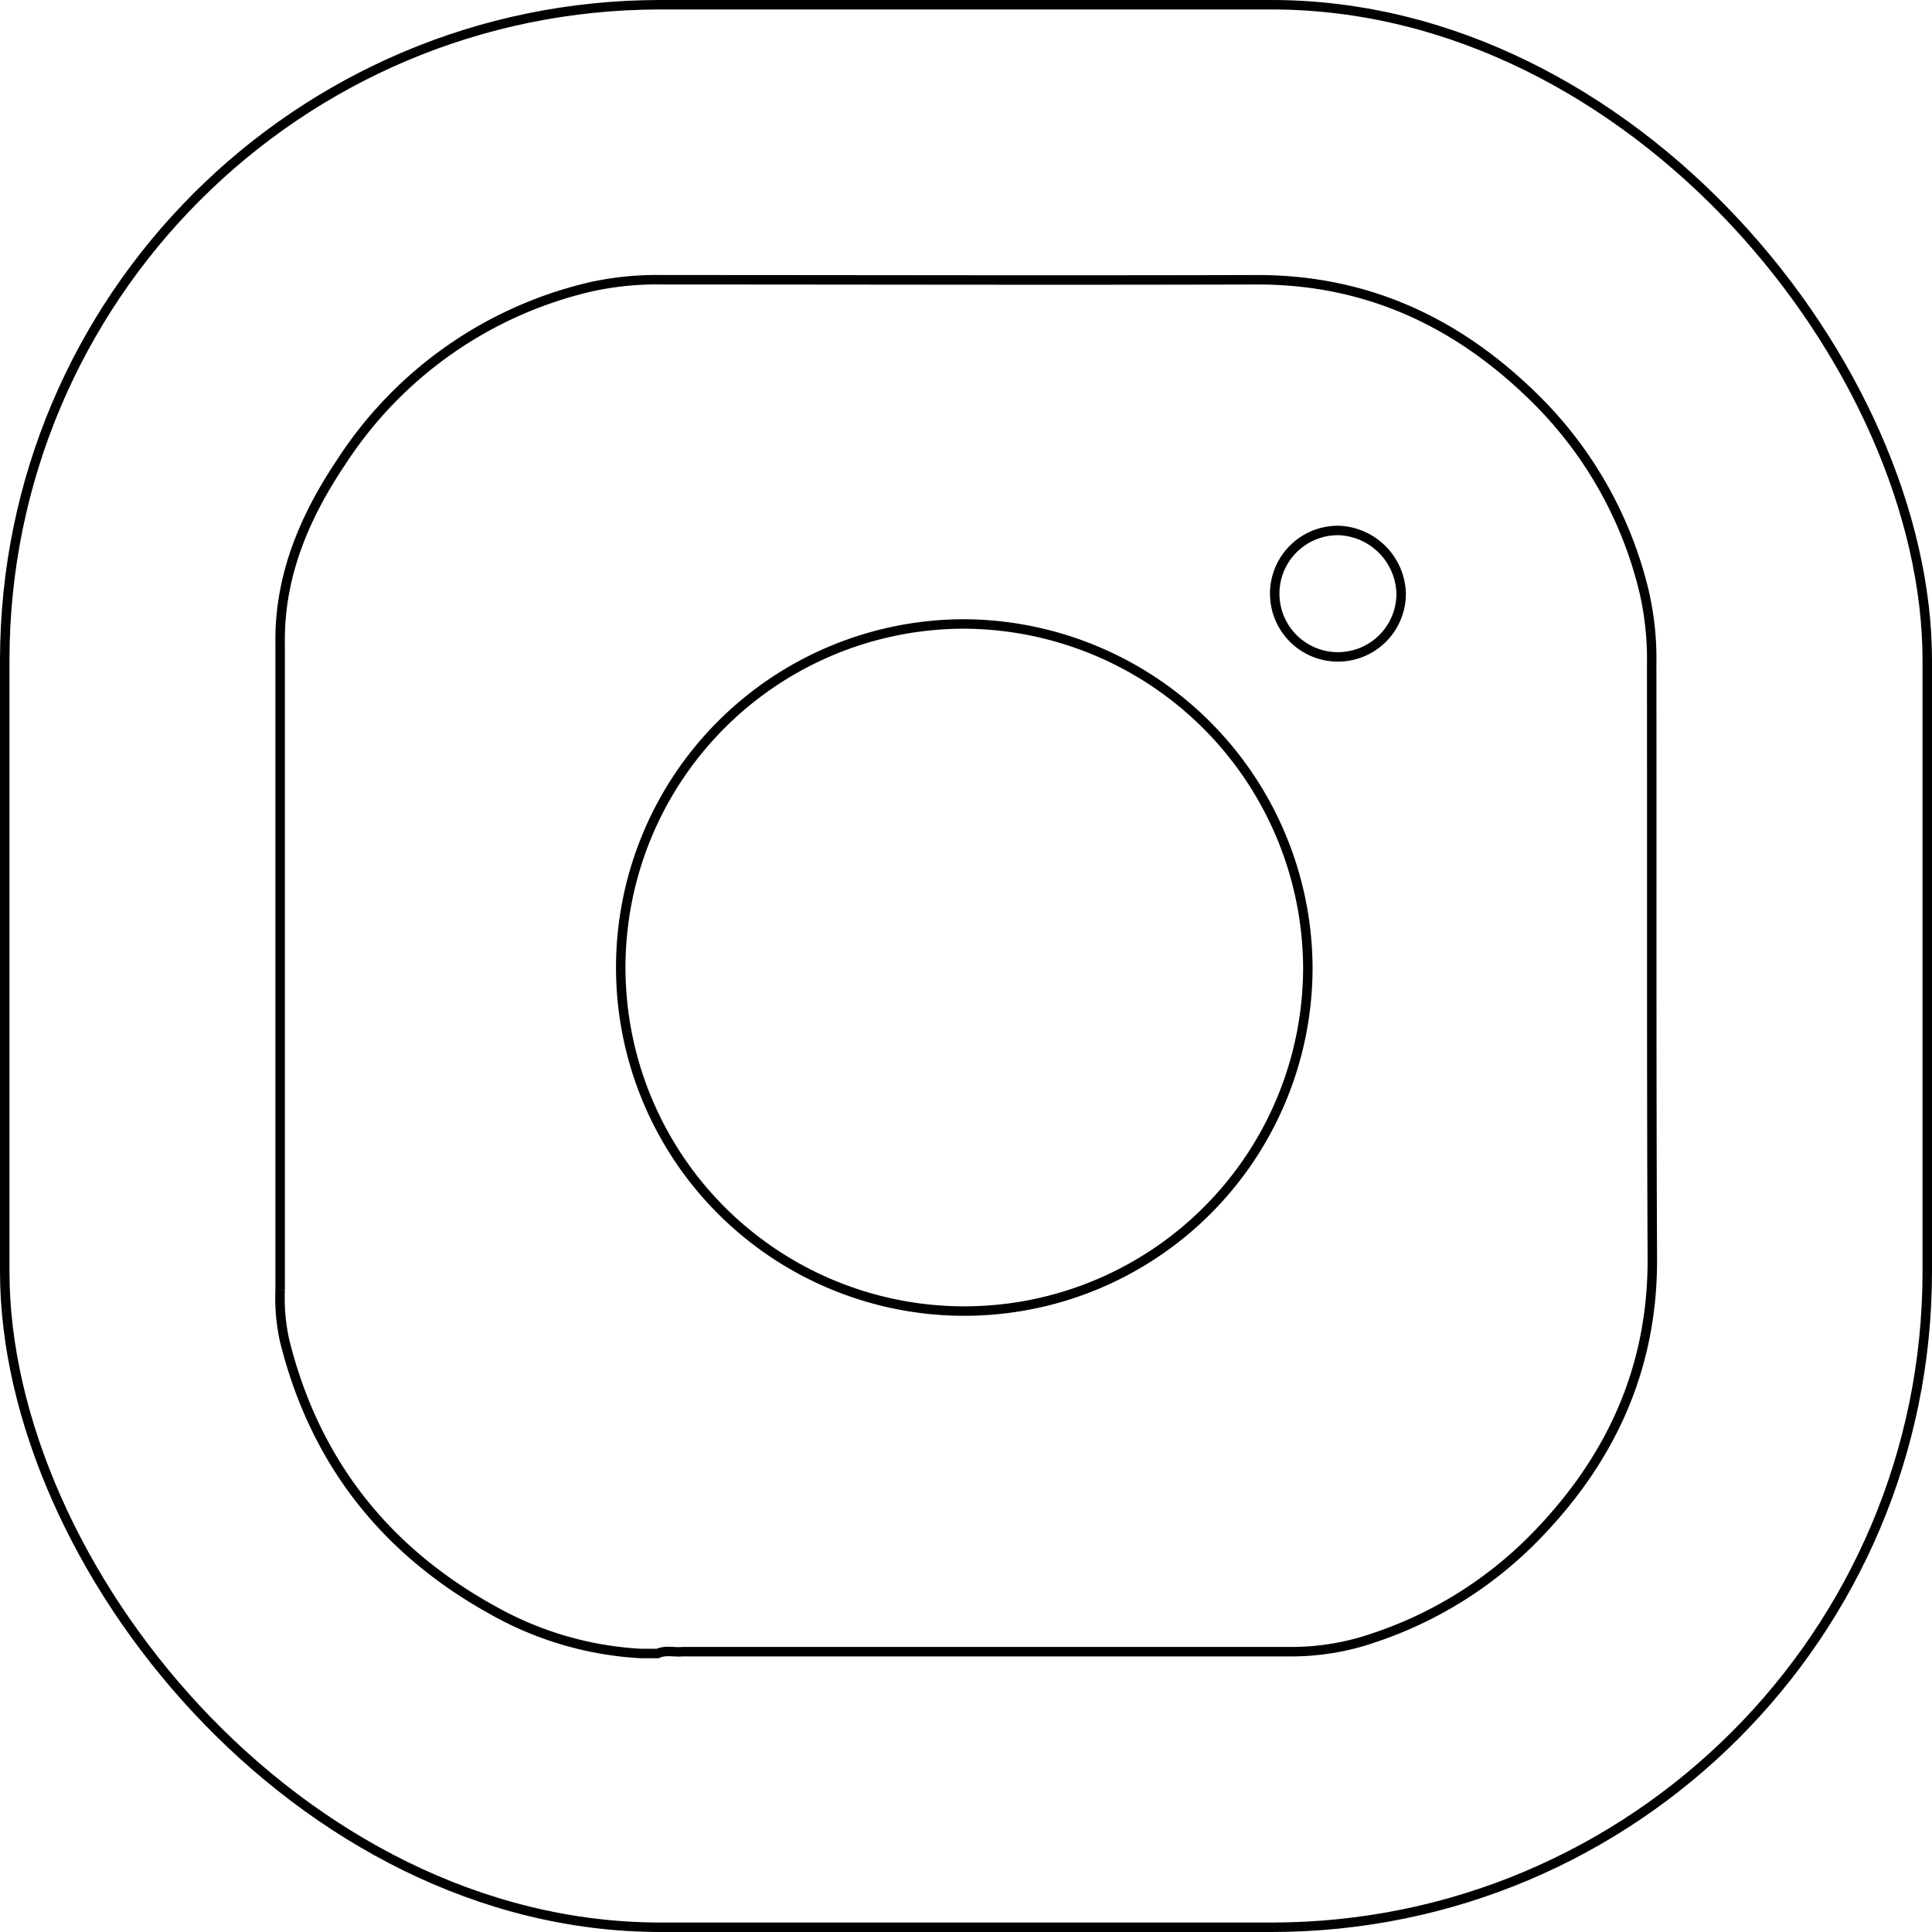
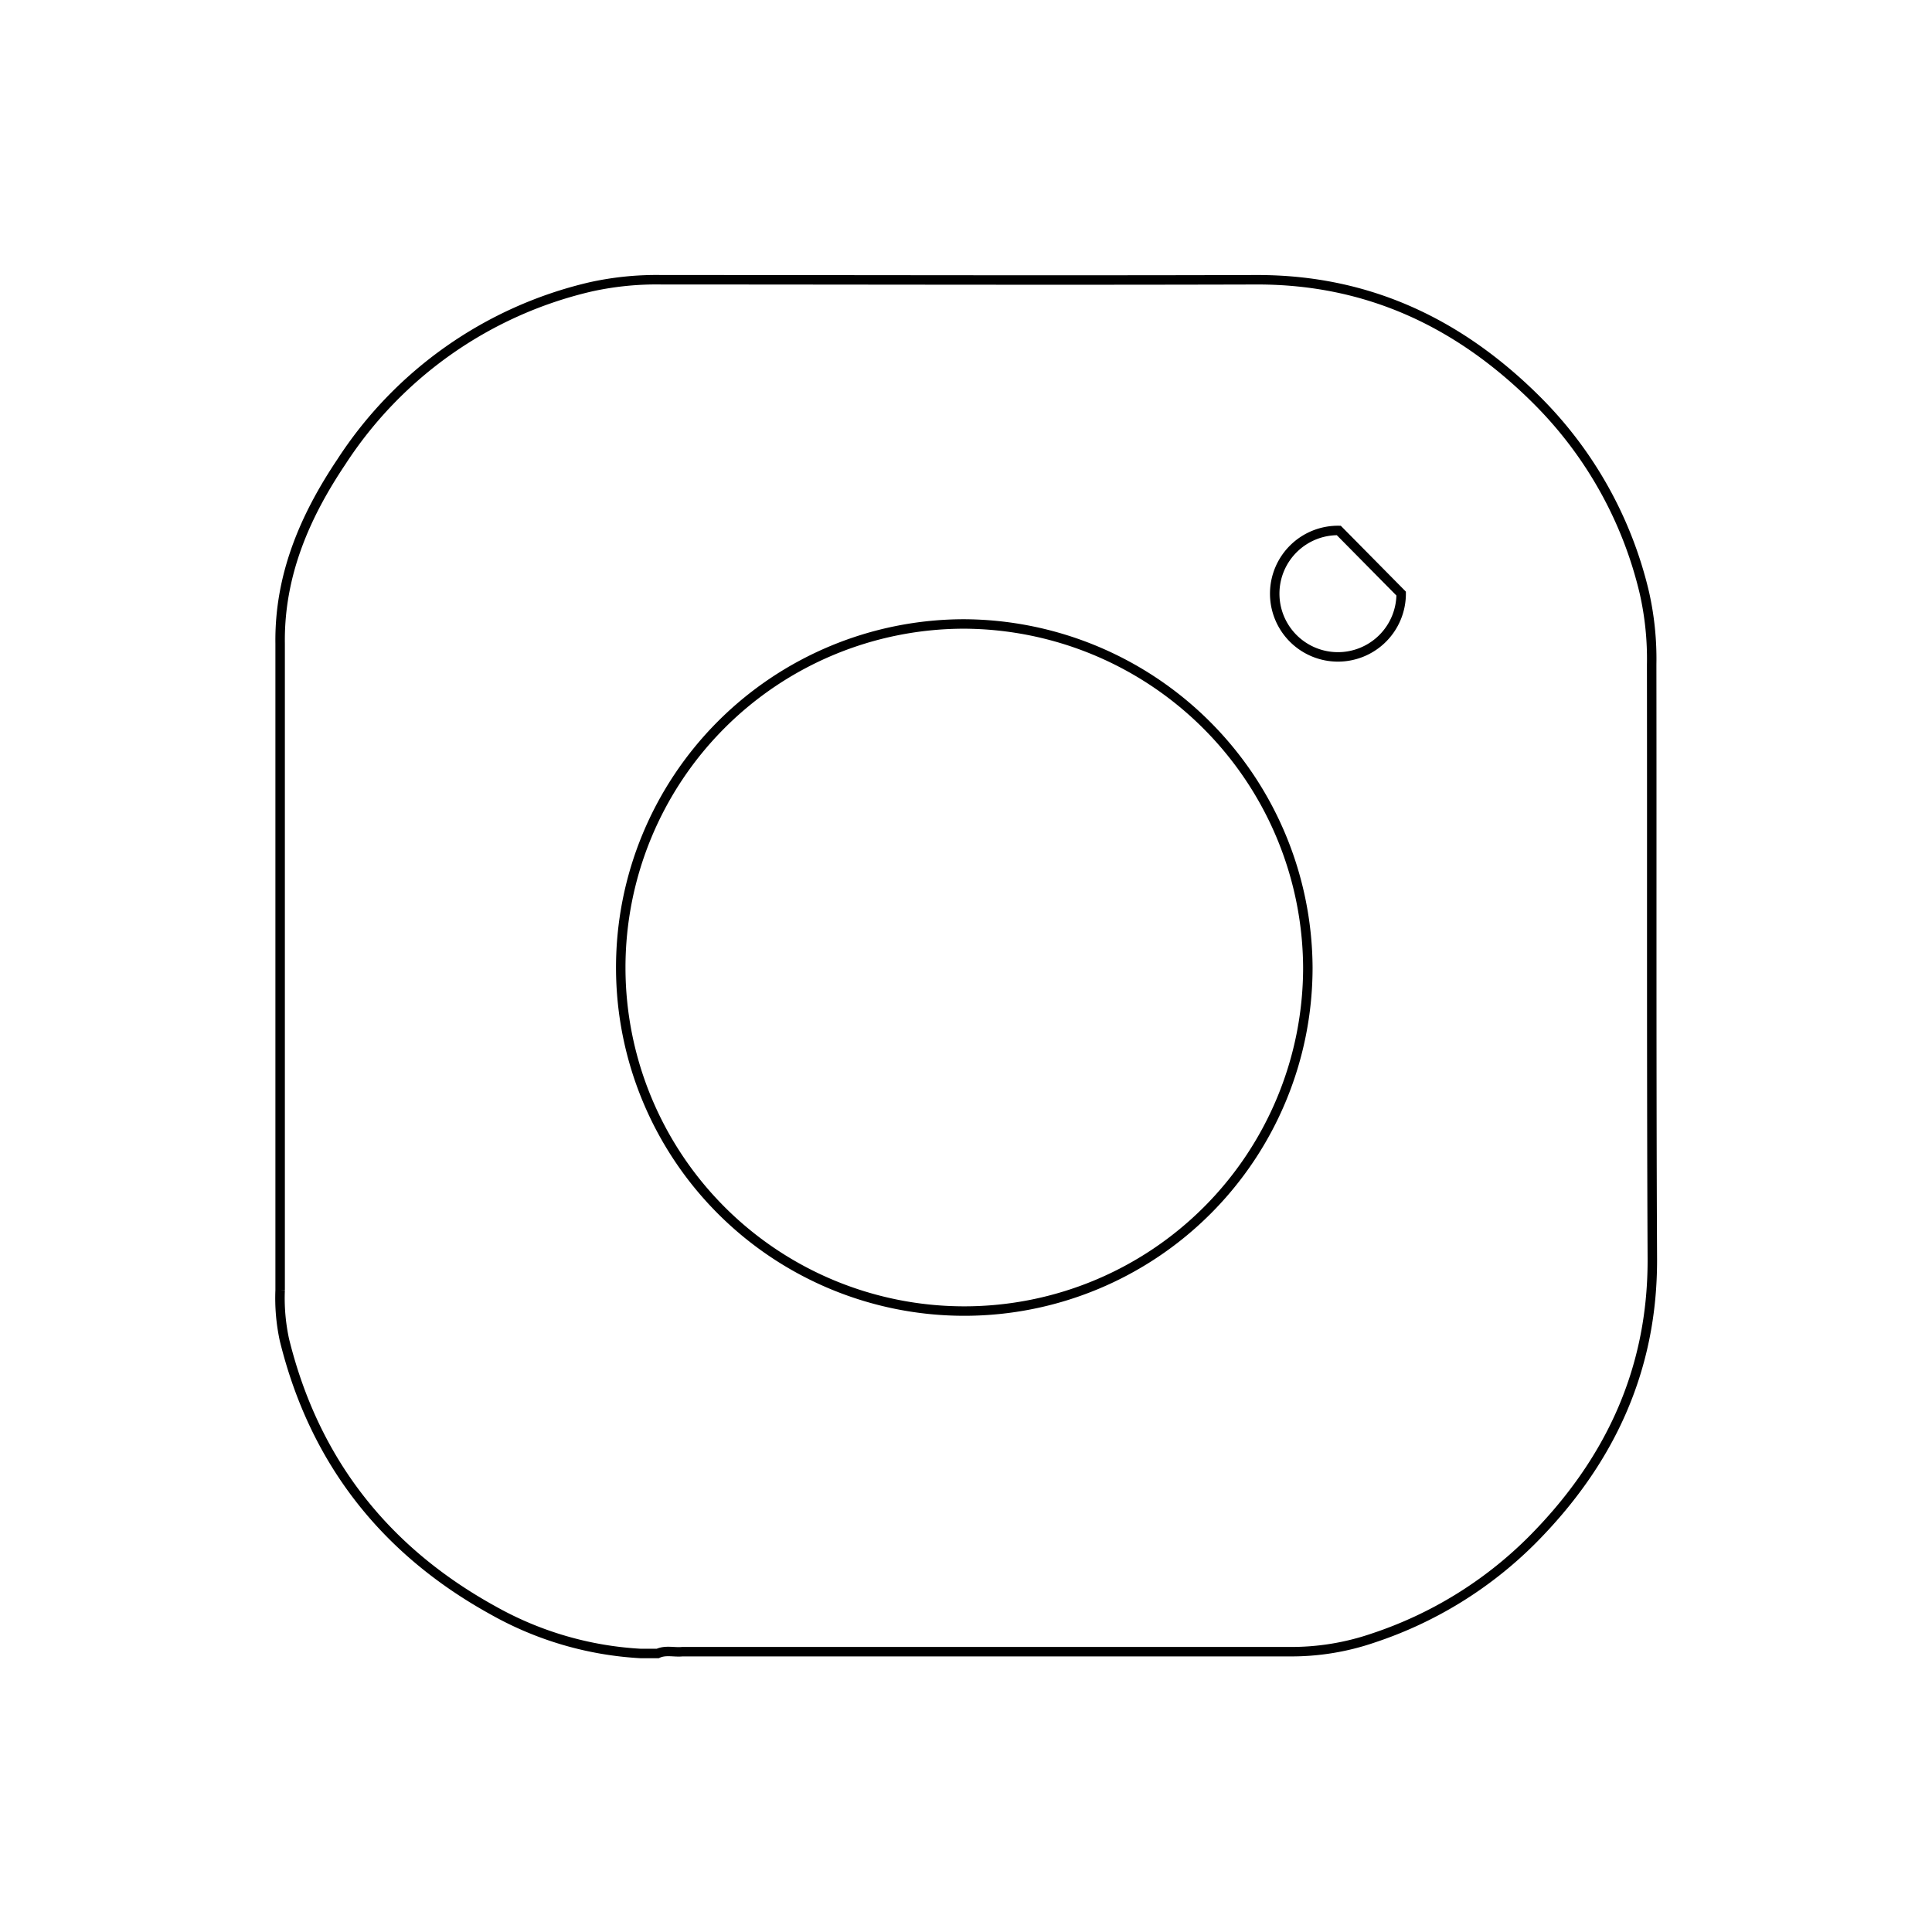
<svg xmlns="http://www.w3.org/2000/svg" id="Слой_1" data-name="Слой 1" viewBox="0 0 204.14 204.14">
  <defs>
    <style>.cls-1{fill:none;stroke:#000;stroke-miterlimit:10;}</style>
  </defs>
-   <rect class="cls-1" x="0.5" y="0.5" width="203.14" height="203.14" rx="69.29" />
  <path class="cls-1" d="M187.47,432.76a31.74,31.74,0,0,0-.77-7.58,42.49,42.49,0,0,0-11.27-20.26c-8.2-8.22-17.92-12.85-29.72-12.82-20.94.06-41.87,0-62.81,0a32.25,32.25,0,0,0-7.58.76A43,43,0,0,0,49,411.37c-3.86,5.76-6.55,12-6.45,19.19v68.3A20.9,20.9,0,0,0,43,504.1c3.14,12.78,10.59,22.29,22.09,28.62a35.76,35.76,0,0,0,15.53,4.53h1.83c.84-.39,1.74-.1,2.6-.19h64.07a26.59,26.59,0,0,0,8.92-1.44,42.67,42.67,0,0,0,16.75-10.31c8.19-8.22,12.79-17.95,12.75-29.75C187.44,474.63,187.5,453.69,187.47,432.76Z" transform="translate(-12.95 -362.54)" />
-   <path class="cls-1" d="M161,425.26a6.68,6.68,0,1,1-6.59-6.67A6.86,6.86,0,0,1,161,425.26Z" transform="translate(-12.95 -362.54)" />
+   <path class="cls-1" d="M161,425.26a6.68,6.68,0,1,1-6.59-6.67Z" transform="translate(-12.95 -362.54)" />
  <path class="cls-1" d="M114.79,428.47a36.3,36.3,0,1,0,36.35,36.3A36.49,36.49,0,0,0,114.79,428.47Z" transform="translate(-12.95 -362.54)" />
</svg>